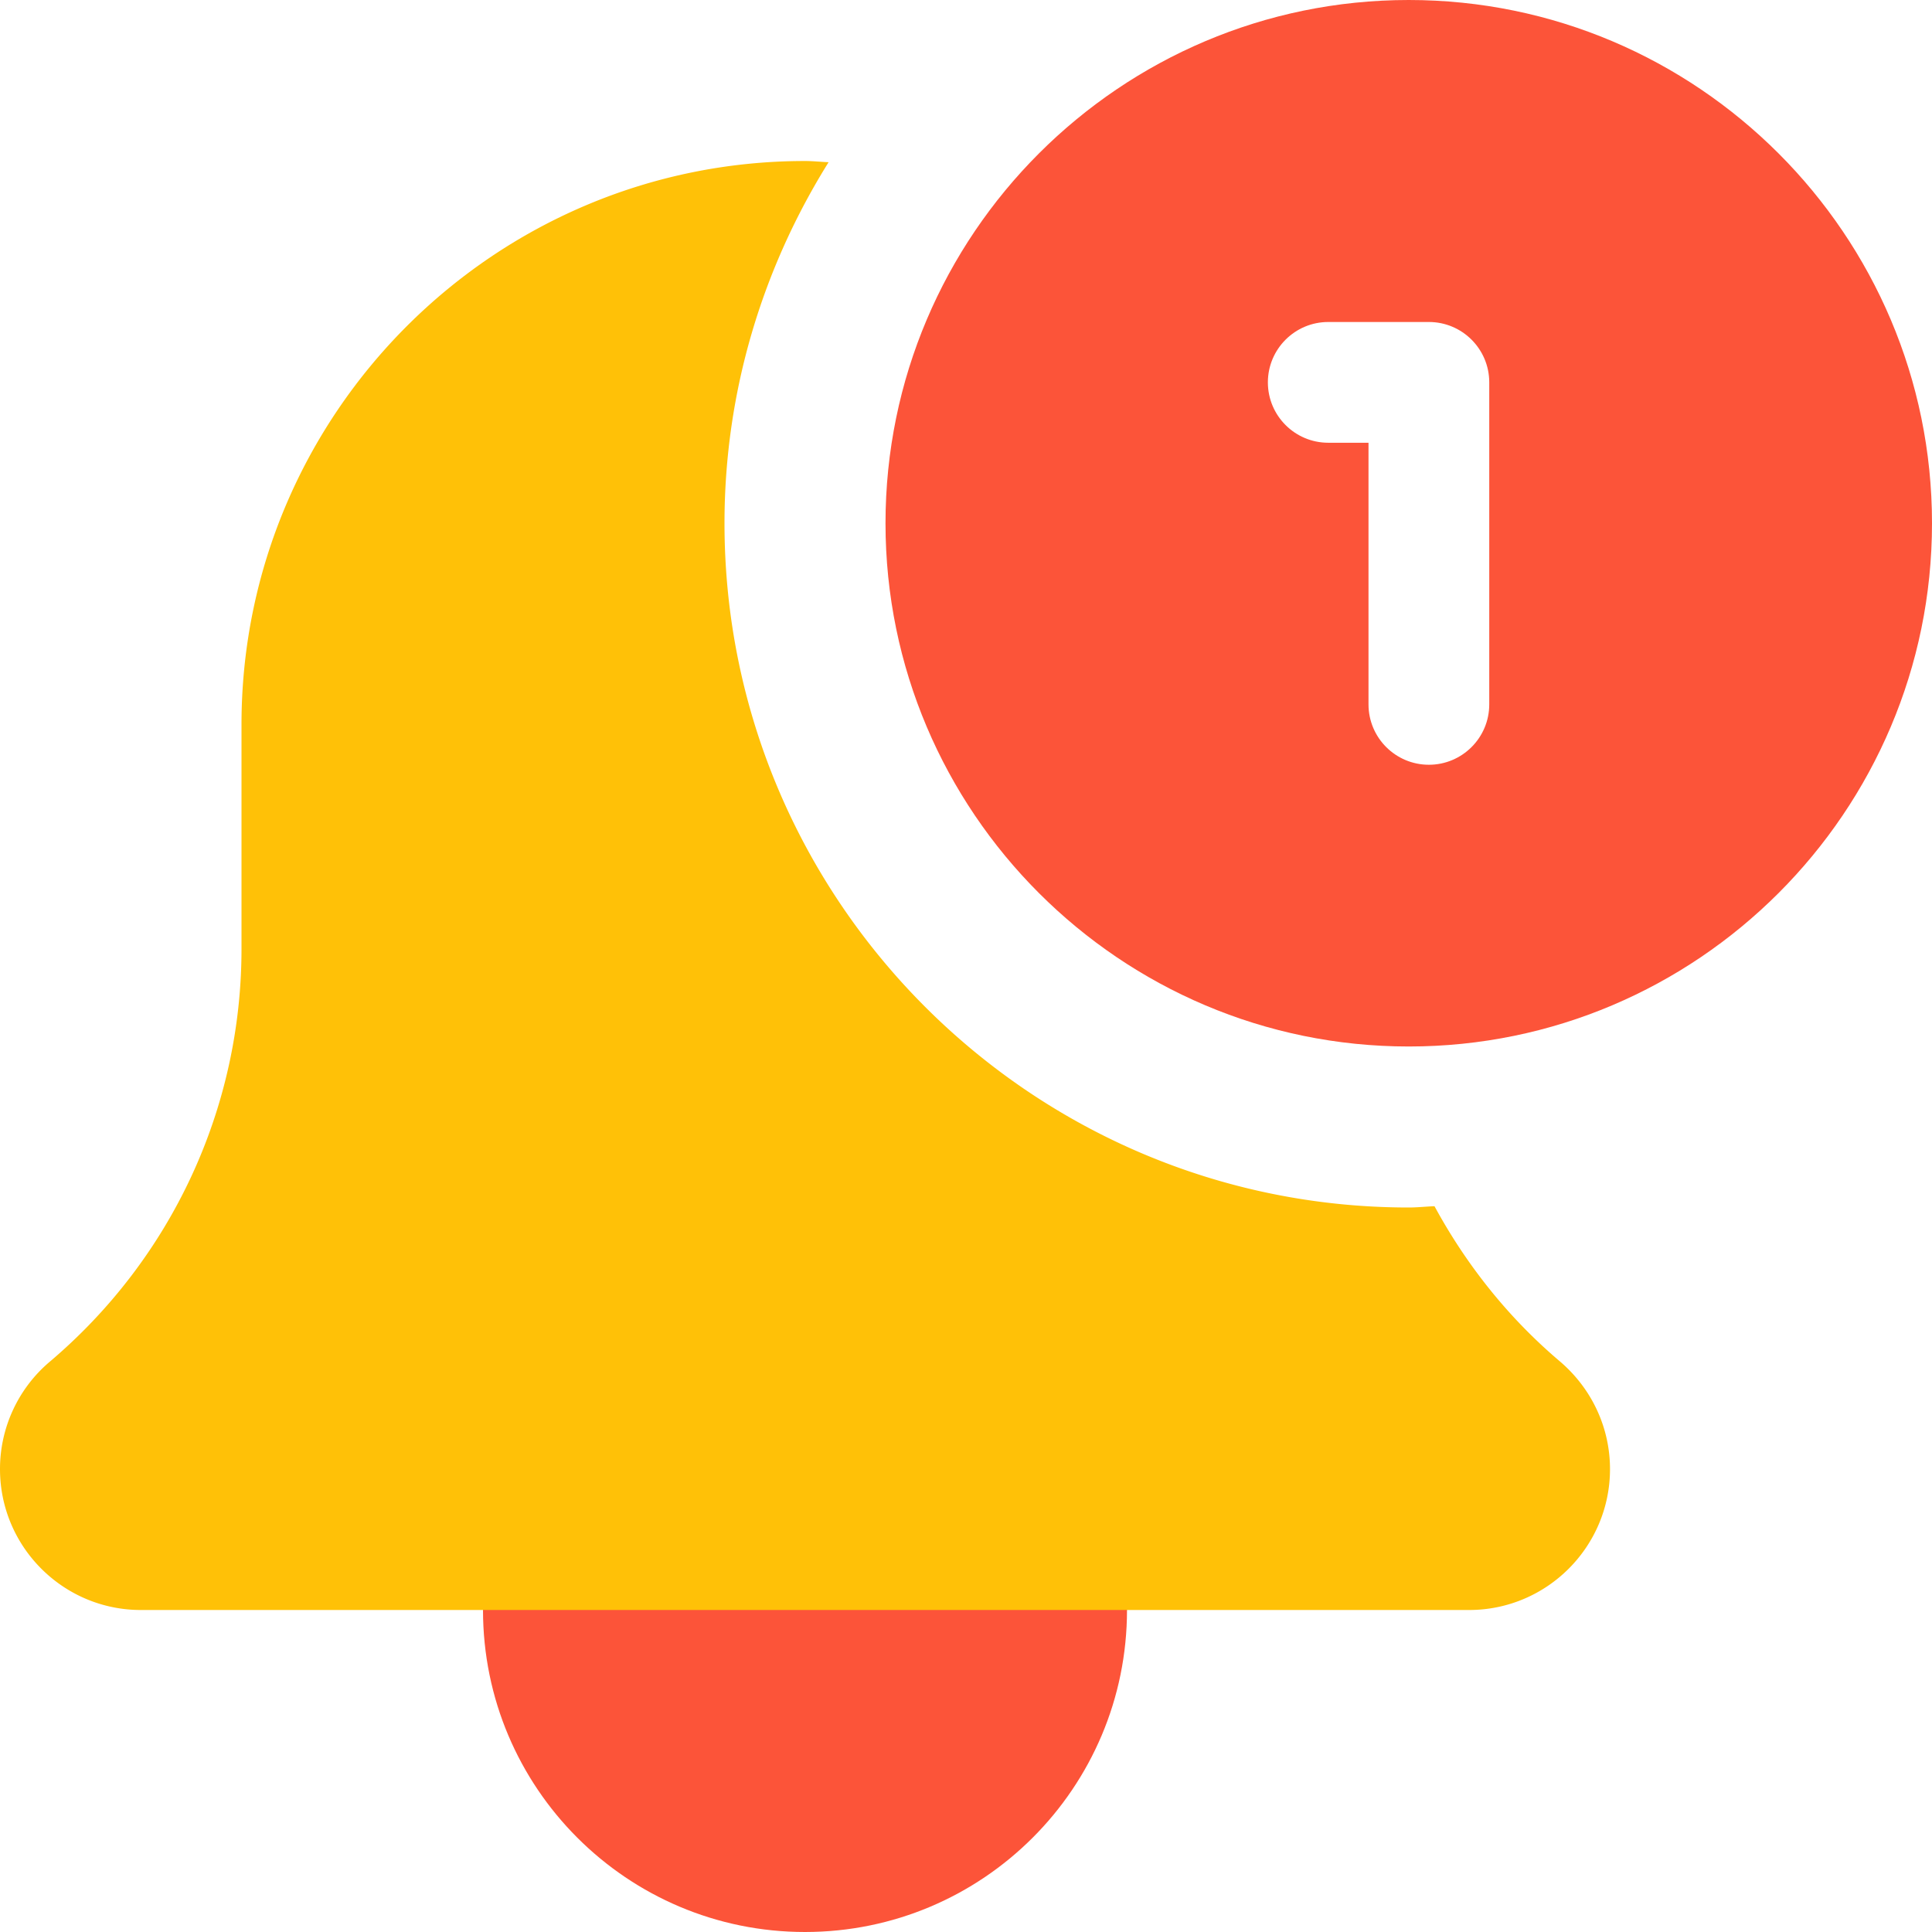
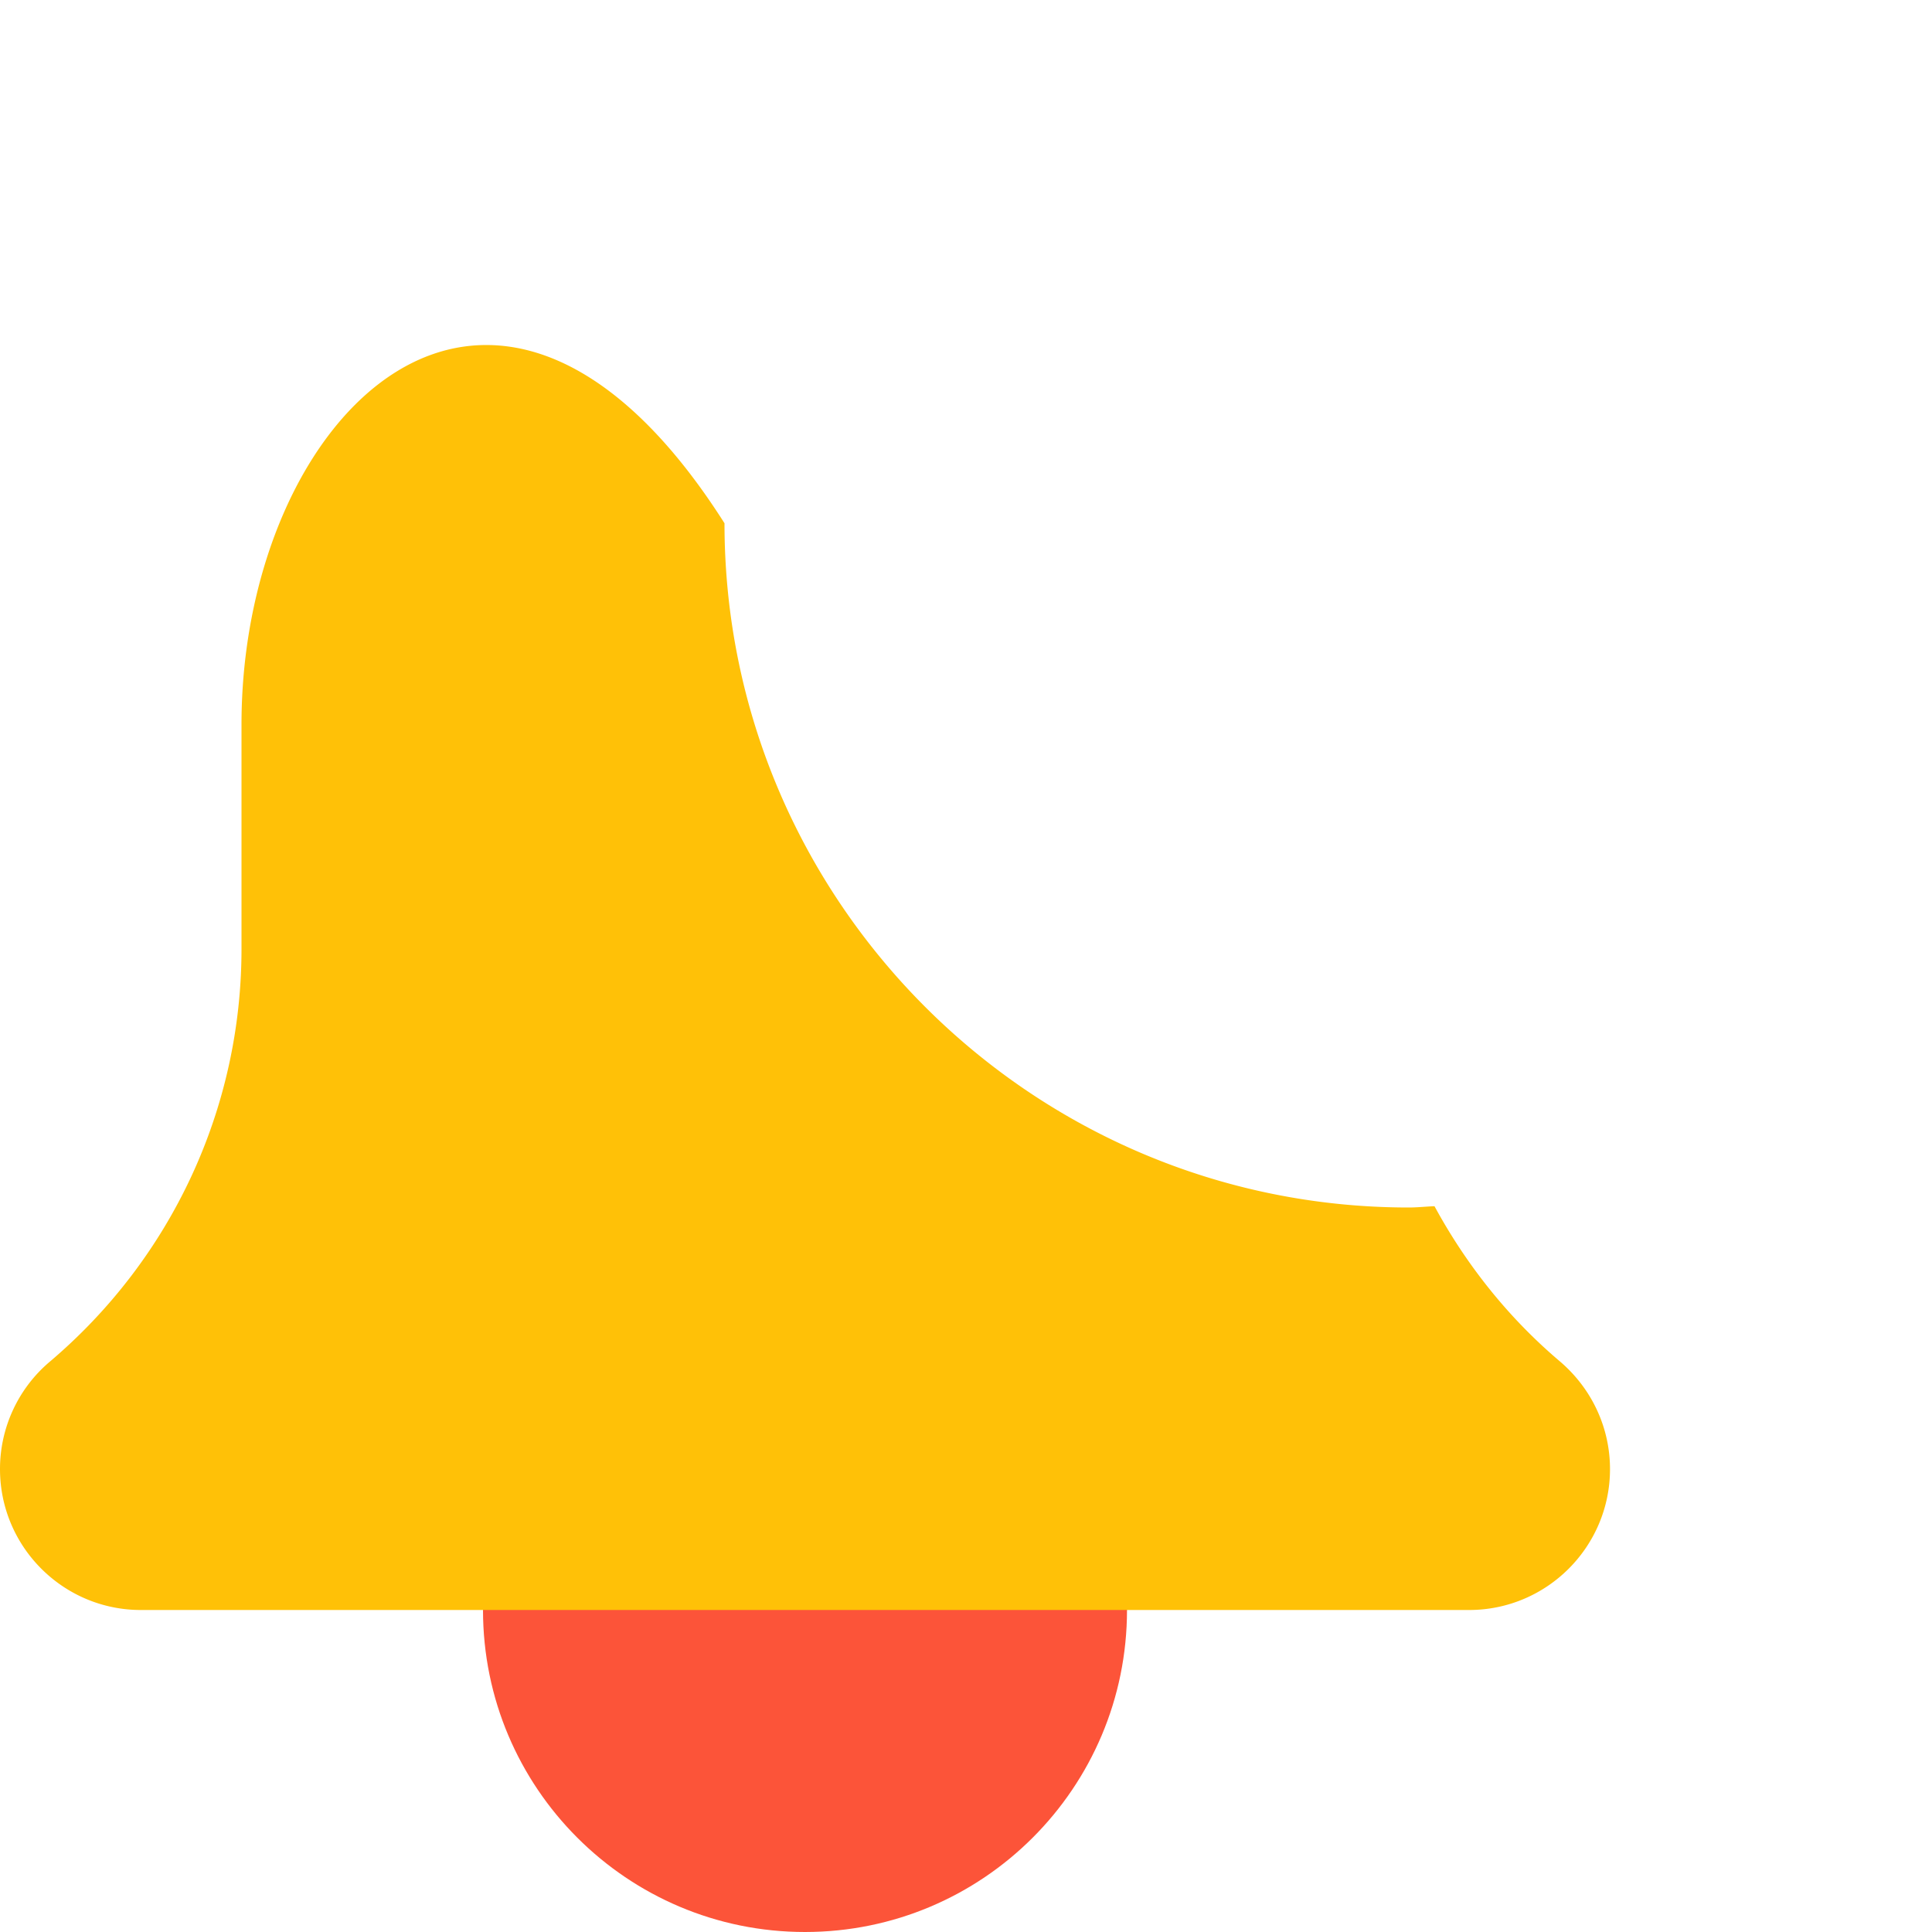
<svg xmlns="http://www.w3.org/2000/svg" version="1.1" width="512" height="512" x="0" y="0" viewBox="0 0 512 512" style="enable-background:new 0 0 512 512" xml:space="preserve" class="">
  <g>
-     <path fill="#fc5439" d="M373.332 0c-76.457 0-138.664 62.207-138.664 138.668 0 76.457 62.207 138.664 138.664 138.664 76.461 0 138.668-62.207 138.668-138.664C512 62.207 449.793 0 373.332 0zm21.336 186.668c0 8.832-7.168 16-16 16s-16-7.168-16-16v-69.336H352c-8.832 0-16-7.168-16-16s7.168-16 16-16h26.668c8.832 0 16 7.168 16 16zm0 0" opacity="1" data-original="#f44336" class="" />
    <path fill="#fc5439" d="M298.668 426.668c0 47.129-38.207 85.332-85.336 85.332S128 473.797 128 426.668c0-47.129 38.203-85.336 85.332-85.336 47.129 0 85.336 38.207 85.336 85.336zm0 0" opacity="1" data-original="#ffa000" class="" />
-     <path fill="#ffc107" d="M380.16 319.66c-2.281.082-4.523.34-6.828.34C273.344 320 192 238.656 192 138.668c0-35.137 10.219-67.863 27.586-95.68-2.094-.086-4.14-.32-6.254-.32C130.988 42.668 64 109.652 64 192v59.477c0 42.218-18.496 82.07-50.945 109.503A37.235 37.235 0 0 0 0 389.332c0 20.59 16.746 37.336 37.332 37.336h352c20.59 0 37.336-16.746 37.336-37.336 0-10.922-4.758-21.27-13.27-28.543-13.761-11.648-24.855-25.684-33.238-41.129zm0 0" opacity="1" data-original="#ffc107" class="" />
+     <path fill="#ffc107" d="M380.16 319.66c-2.281.082-4.523.34-6.828.34C273.344 320 192 238.656 192 138.668C130.988 42.668 64 109.652 64 192v59.477c0 42.218-18.496 82.07-50.945 109.503A37.235 37.235 0 0 0 0 389.332c0 20.59 16.746 37.336 37.332 37.336h352c20.59 0 37.336-16.746 37.336-37.336 0-10.922-4.758-21.27-13.27-28.543-13.761-11.648-24.855-25.684-33.238-41.129zm0 0" opacity="1" data-original="#ffc107" class="" />
  </g>
</svg>